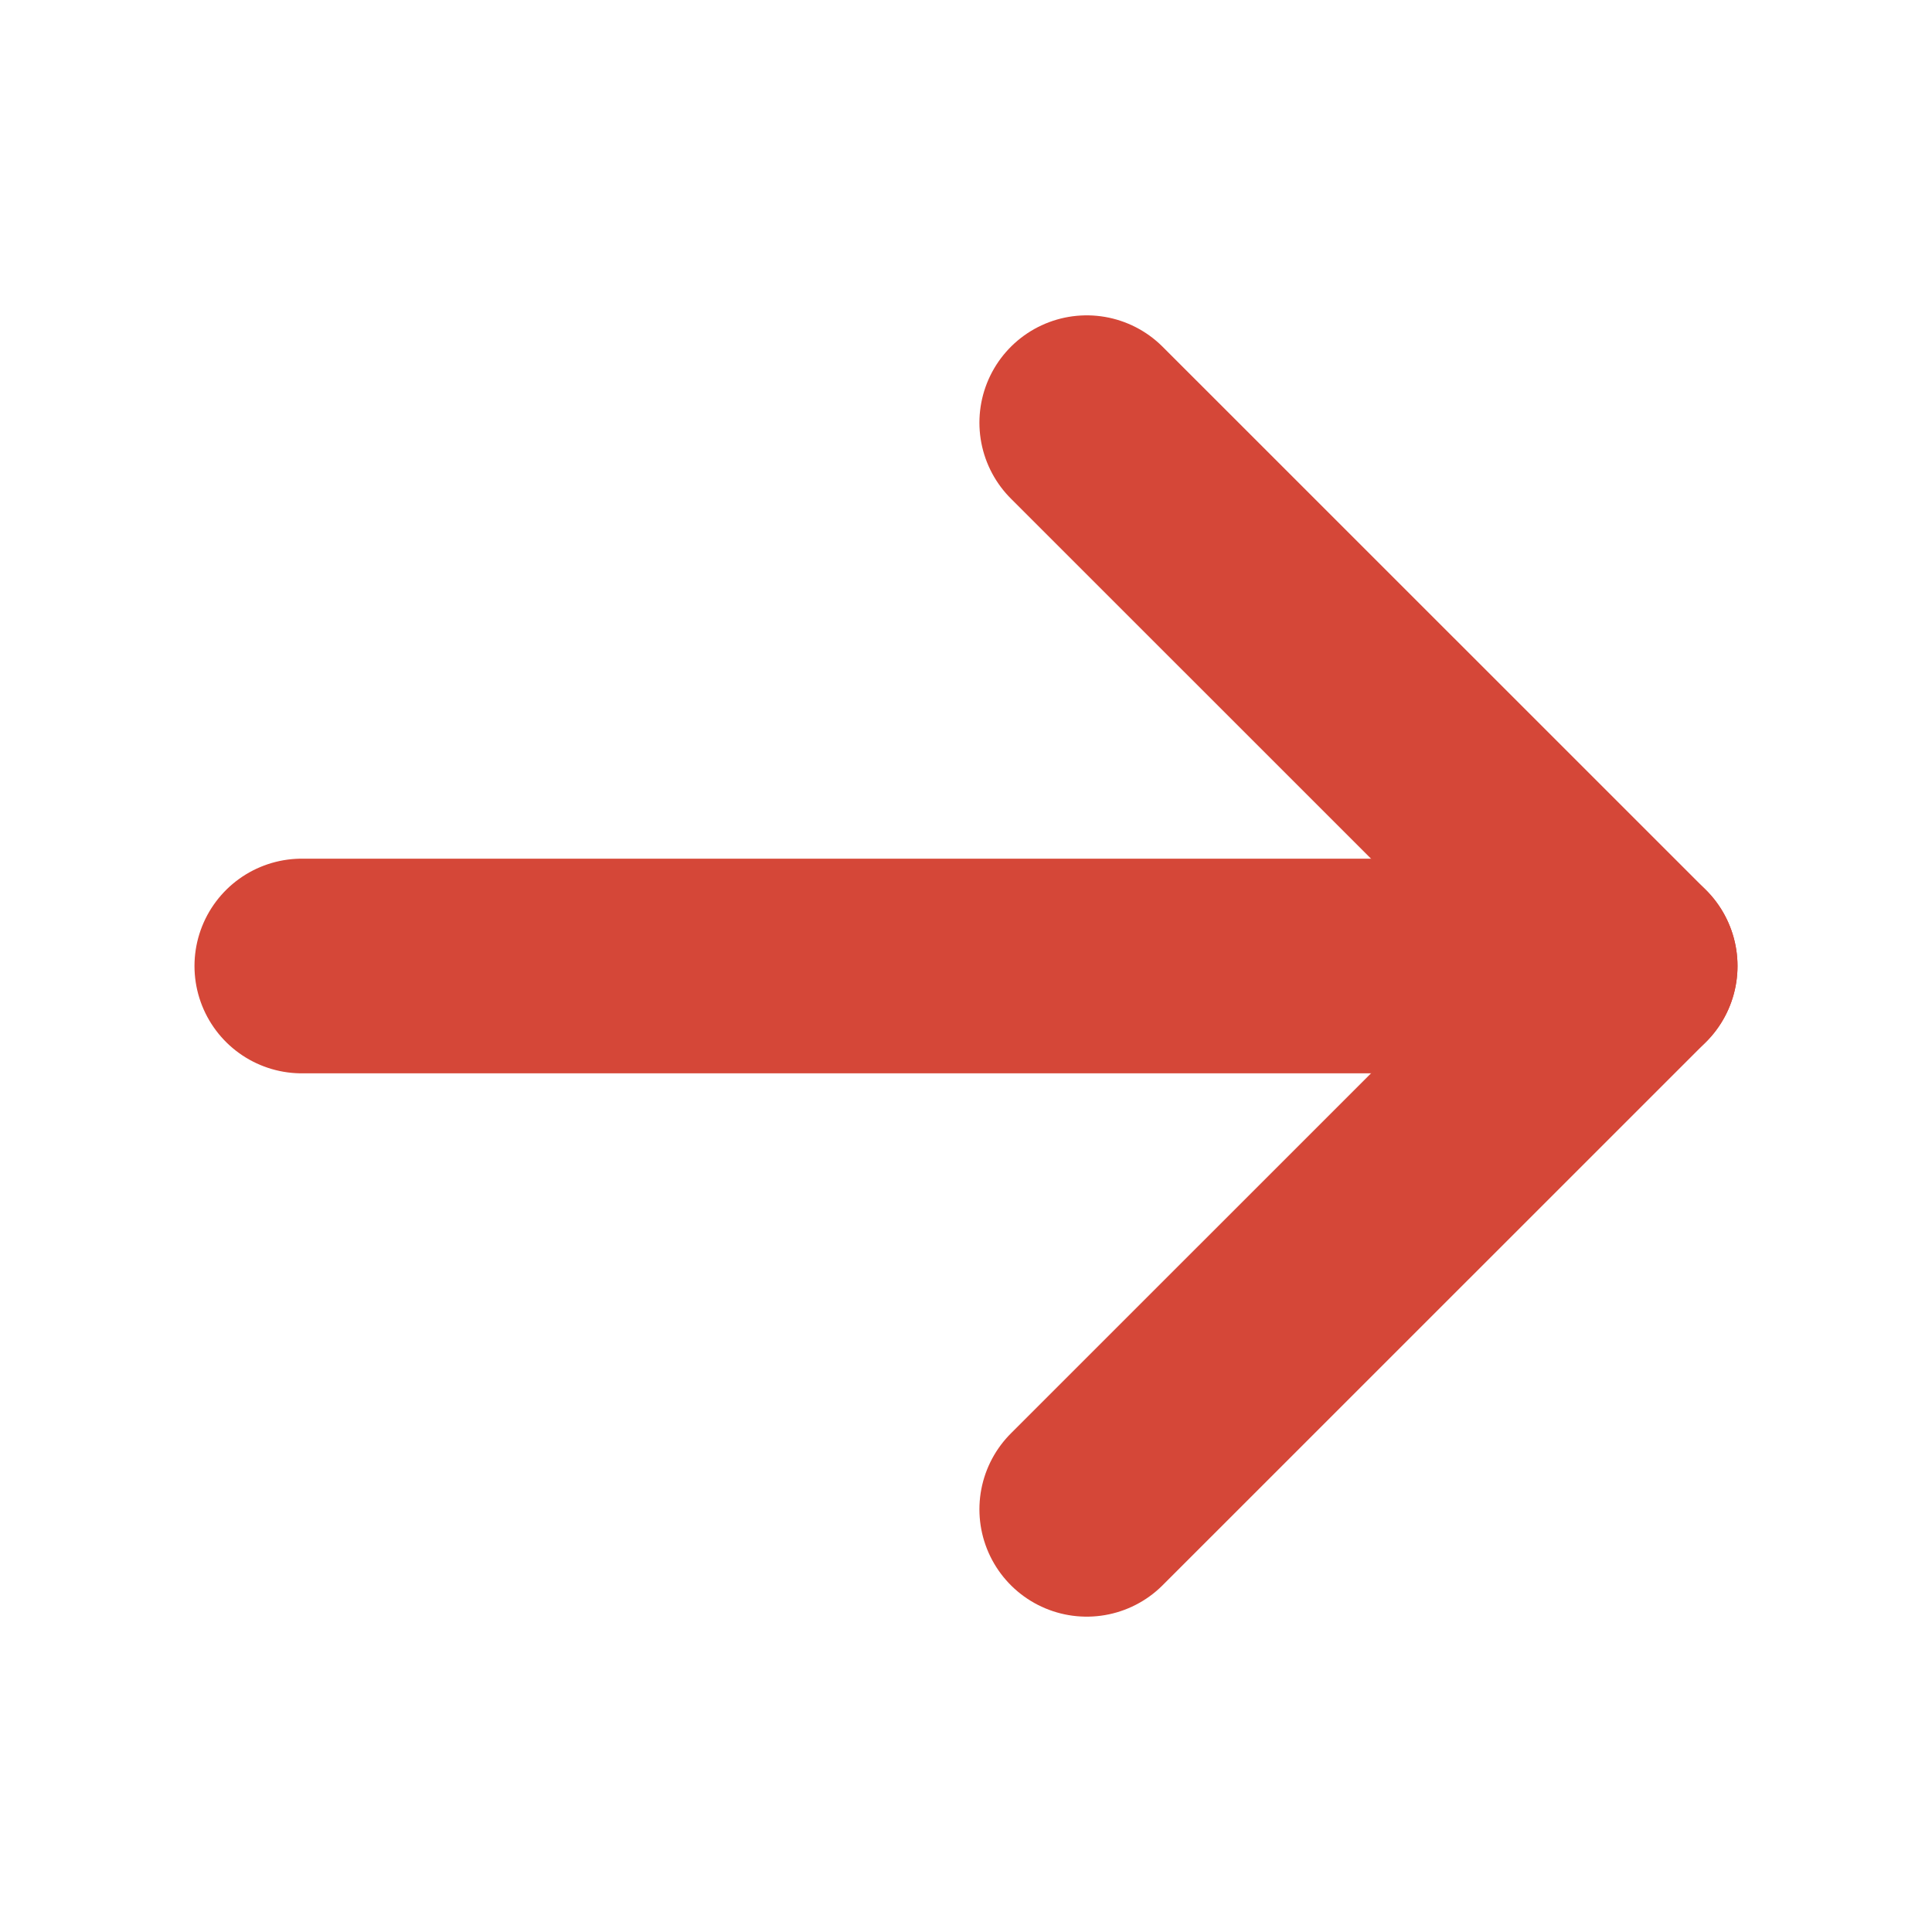
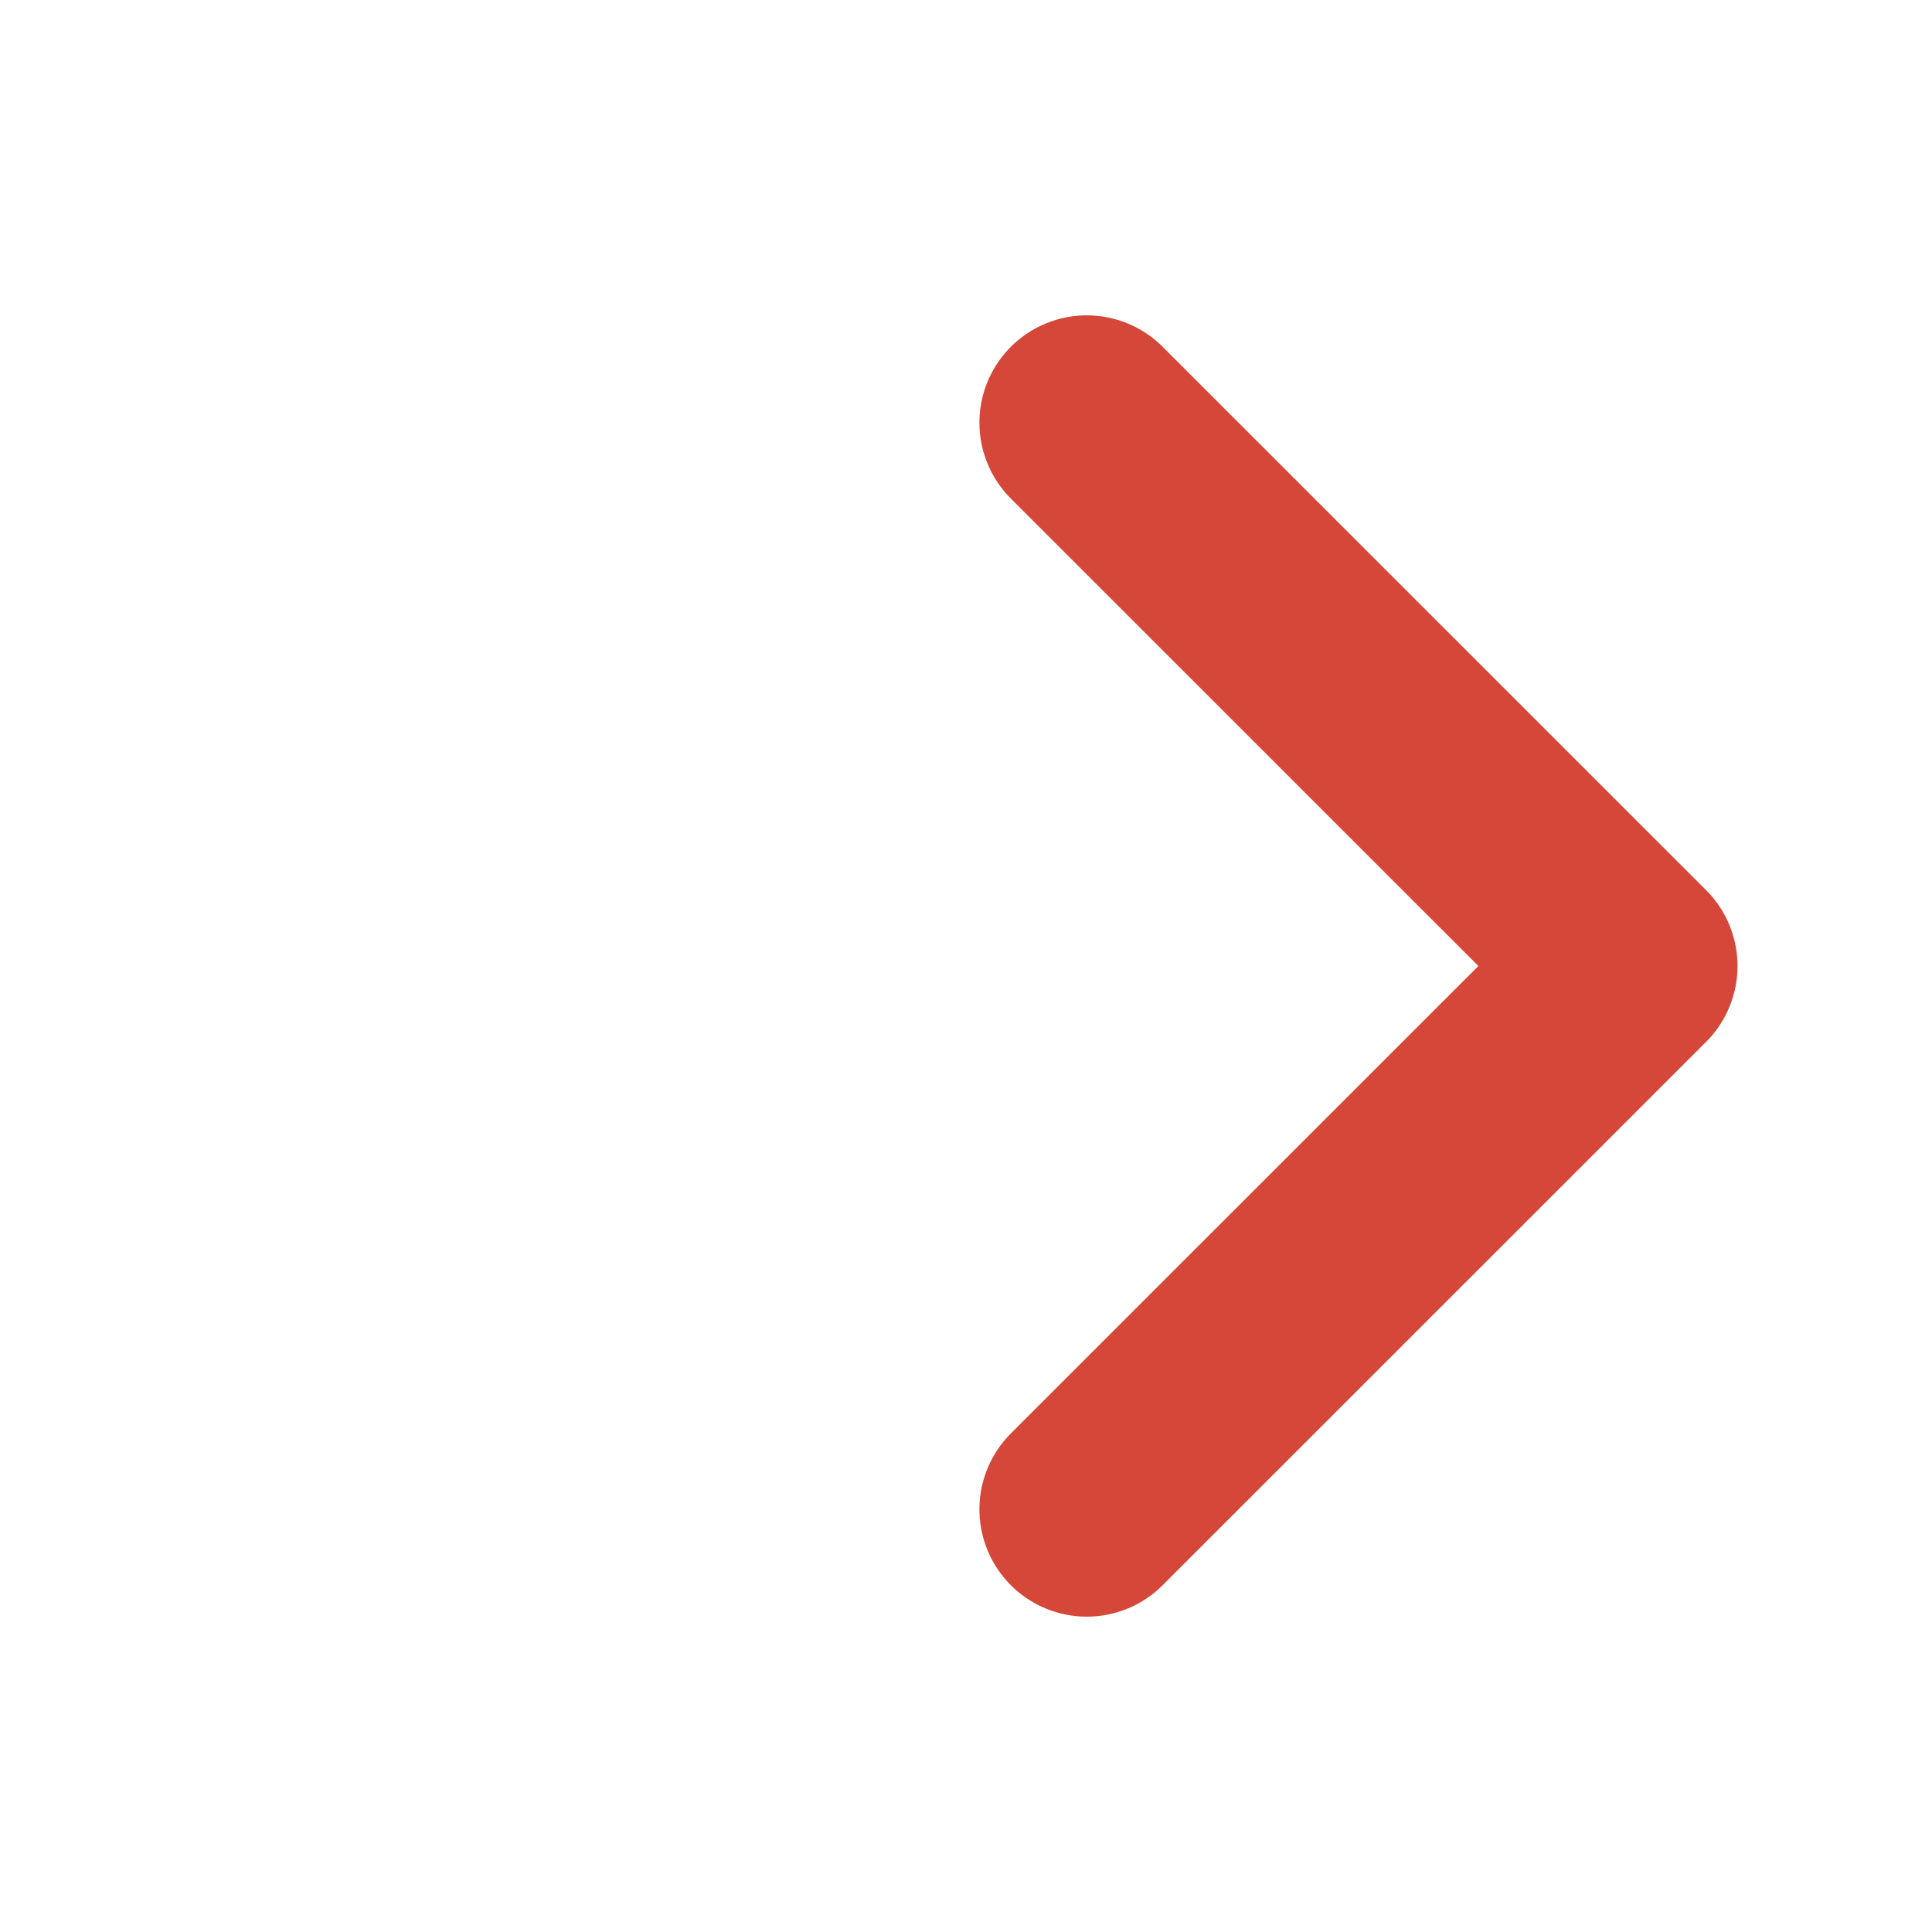
<svg xmlns="http://www.w3.org/2000/svg" width="18" height="18" viewBox="0 0 18 18" fill="none">
  <g id="ArrowRight" clip-path="url(#clip0_6537_845)">
-     <path id="Vector" d="M2.812 9H15.188" stroke="#D54738" stroke-width="2" stroke-linecap="round" stroke-linejoin="round" />
    <path id="Vector_2" d="M10.125 3.938L15.188 9L10.125 14.062" stroke="#D54738" stroke-width="2" stroke-linecap="round" stroke-linejoin="round" />
  </g>
  <defs>
    <clipPath id="clip0_6537_845">
      <rect width="18" height="18" fill="white" />
    </clipPath>
  </defs>
</svg>